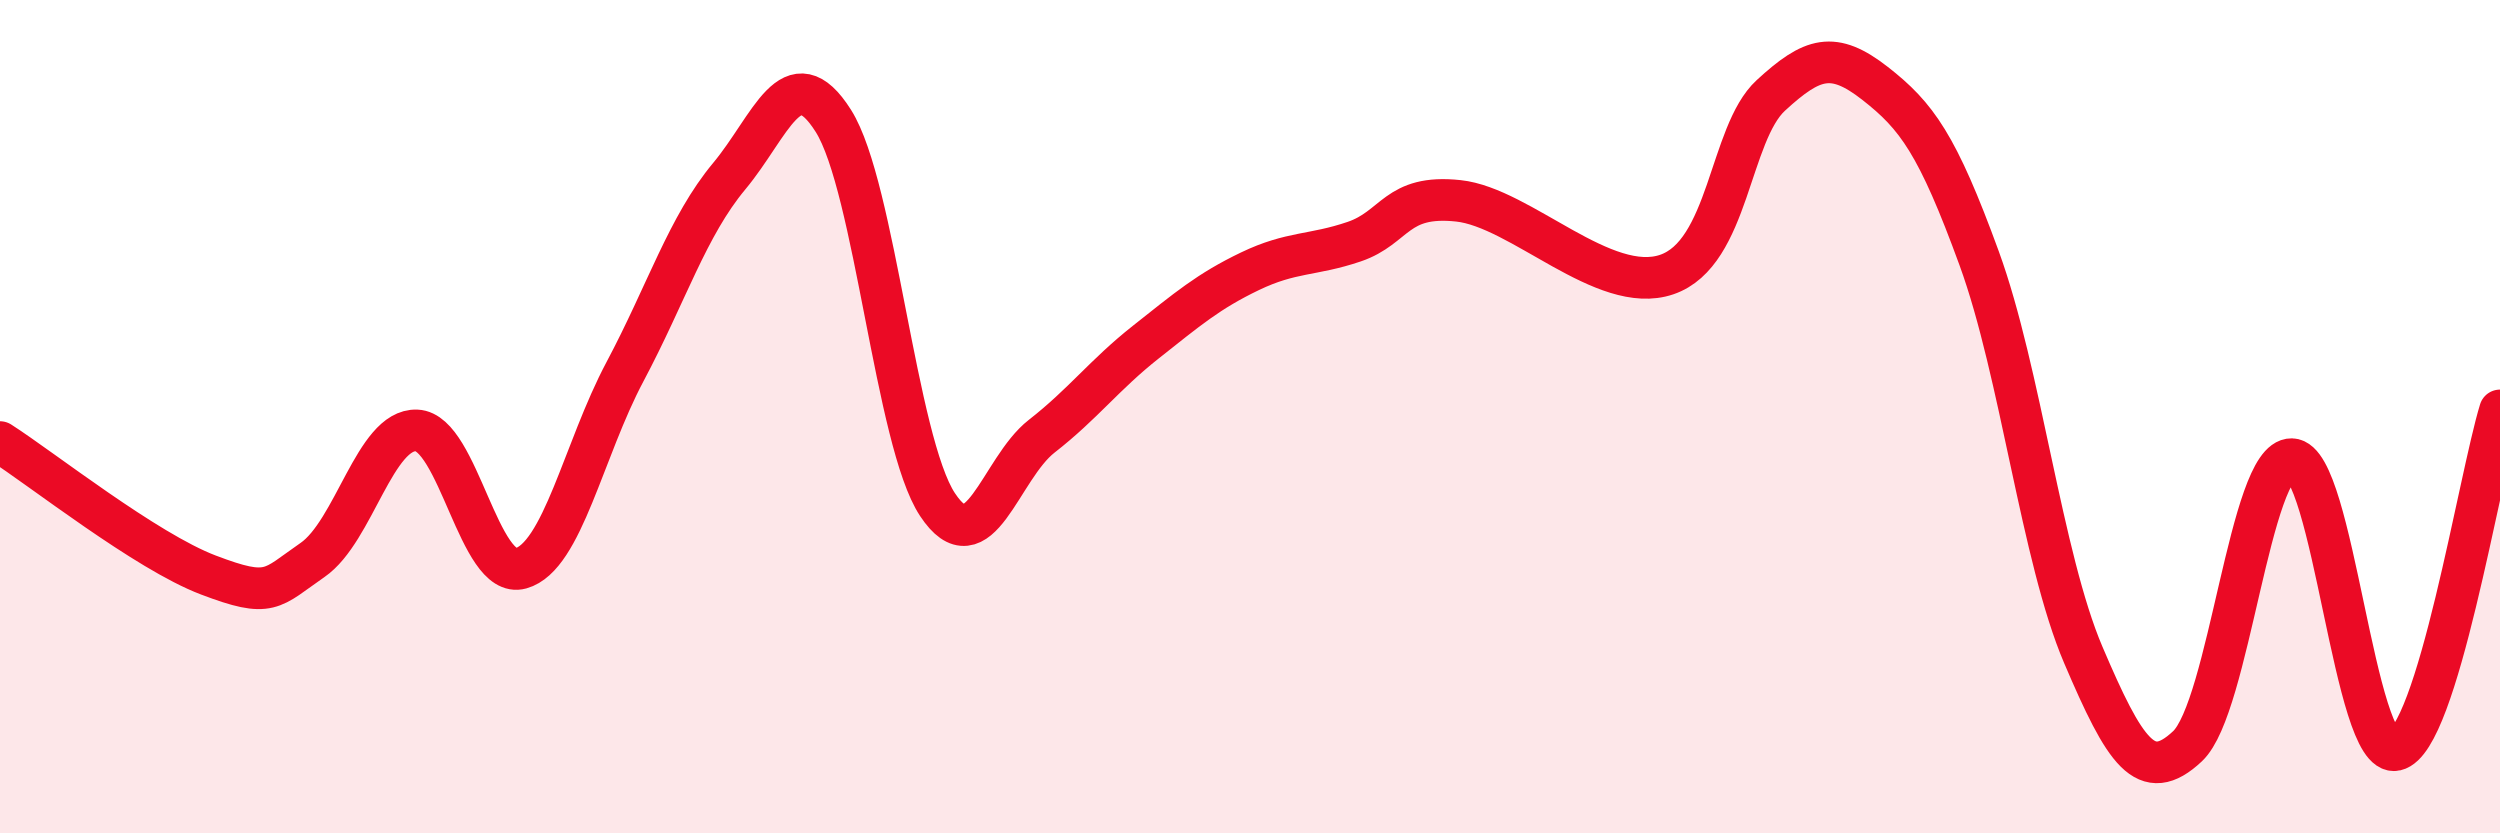
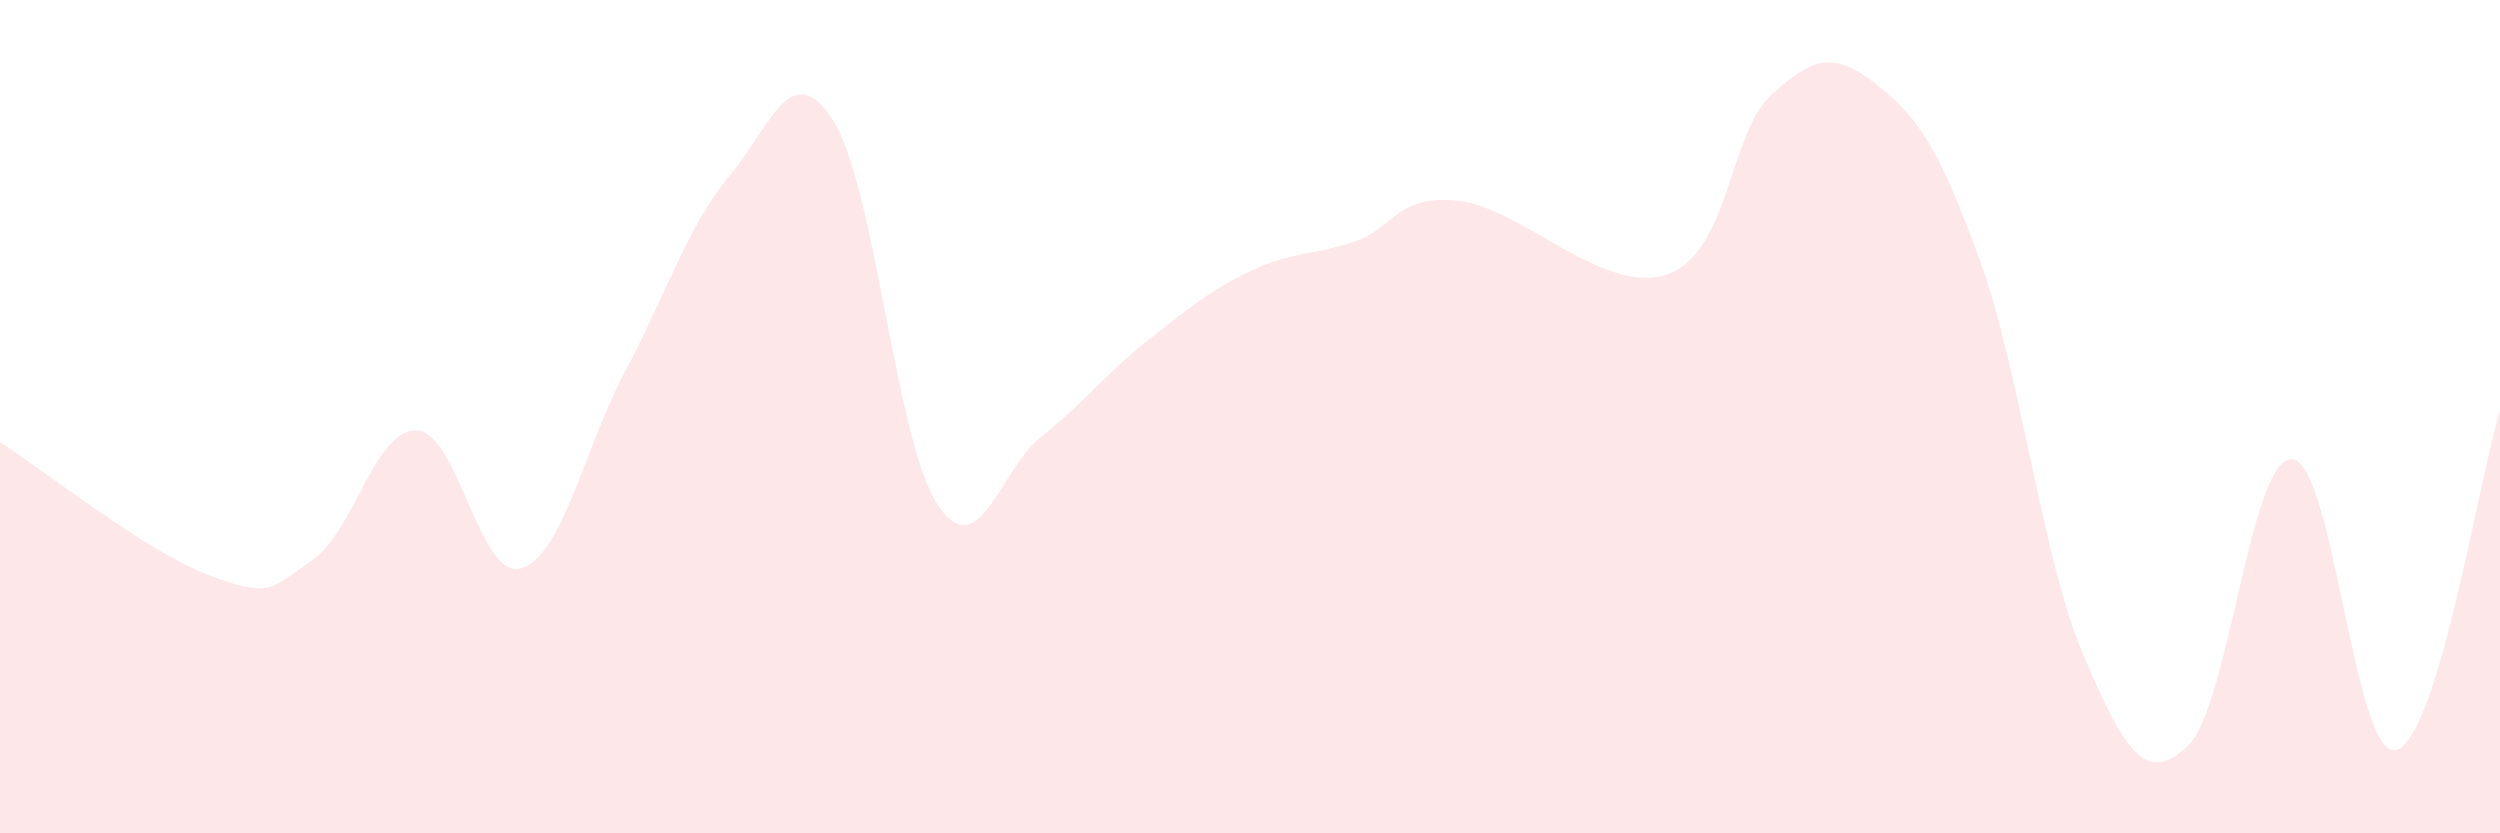
<svg xmlns="http://www.w3.org/2000/svg" width="60" height="20" viewBox="0 0 60 20">
  <path d="M 0,10.61 C 1,11.25 3.5,13.23 5,13.8 C 6.5,14.37 6.5,14.13 7.5,13.44 C 8.5,12.75 9,10.29 10,10.33 C 11,10.37 11.5,13.92 12.5,13.64 C 13.5,13.36 14,10.8 15,8.92 C 16,7.04 16.5,5.43 17.5,4.23 C 18.5,3.03 19,1.32 20,2.9 C 21,4.48 21.5,10.6 22.5,12.11 C 23.5,13.62 24,11.25 25,10.47 C 26,9.69 26.5,9 27.5,8.21 C 28.5,7.42 29,6.99 30,6.51 C 31,6.03 31.5,6.14 32.5,5.8 C 33.5,5.46 33.5,4.66 35,4.82 C 36.5,4.98 38.5,7.1 40,6.59 C 41.5,6.08 41.5,3.21 42.5,2.29 C 43.5,1.37 44,1.22 45,2 C 46,2.78 46.5,3.46 47.5,6.2 C 48.5,8.94 49,13.38 50,15.72 C 51,18.06 51.5,18.85 52.5,17.91 C 53.5,16.97 54,11 55,11.02 C 56,11.04 56.5,18.23 57.5,18 C 58.5,17.77 59.5,11.48 60,9.85L60 20L0 20Z" fill="#EB0A25" opacity="0.1" stroke-linecap="round" stroke-linejoin="round" />
-   <path d="M 0,10.61 C 1,11.25 3.5,13.23 5,13.8 C 6.5,14.37 6.5,14.13 7.5,13.44 C 8.5,12.75 9,10.29 10,10.33 C 11,10.37 11.5,13.92 12.5,13.64 C 13.5,13.36 14,10.8 15,8.92 C 16,7.04 16.5,5.43 17.5,4.23 C 18.5,3.03 19,1.32 20,2.9 C 21,4.48 21.5,10.6 22.5,12.11 C 23.5,13.62 24,11.25 25,10.47 C 26,9.69 26.5,9 27.5,8.21 C 28.5,7.42 29,6.99 30,6.51 C 31,6.03 31.5,6.14 32.5,5.8 C 33.5,5.46 33.5,4.66 35,4.82 C 36.5,4.98 38.5,7.1 40,6.59 C 41.5,6.08 41.5,3.21 42.5,2.29 C 43.5,1.37 44,1.22 45,2 C 46,2.78 46.5,3.46 47.5,6.2 C 48.5,8.94 49,13.38 50,15.72 C 51,18.06 51.5,18.85 52.5,17.91 C 53.5,16.97 54,11 55,11.02 C 56,11.04 56.5,18.23 57.5,18 C 58.5,17.77 59.5,11.48 60,9.85" stroke="#EB0A25" stroke-width="1" fill="none" stroke-linecap="round" stroke-linejoin="round" />
</svg>